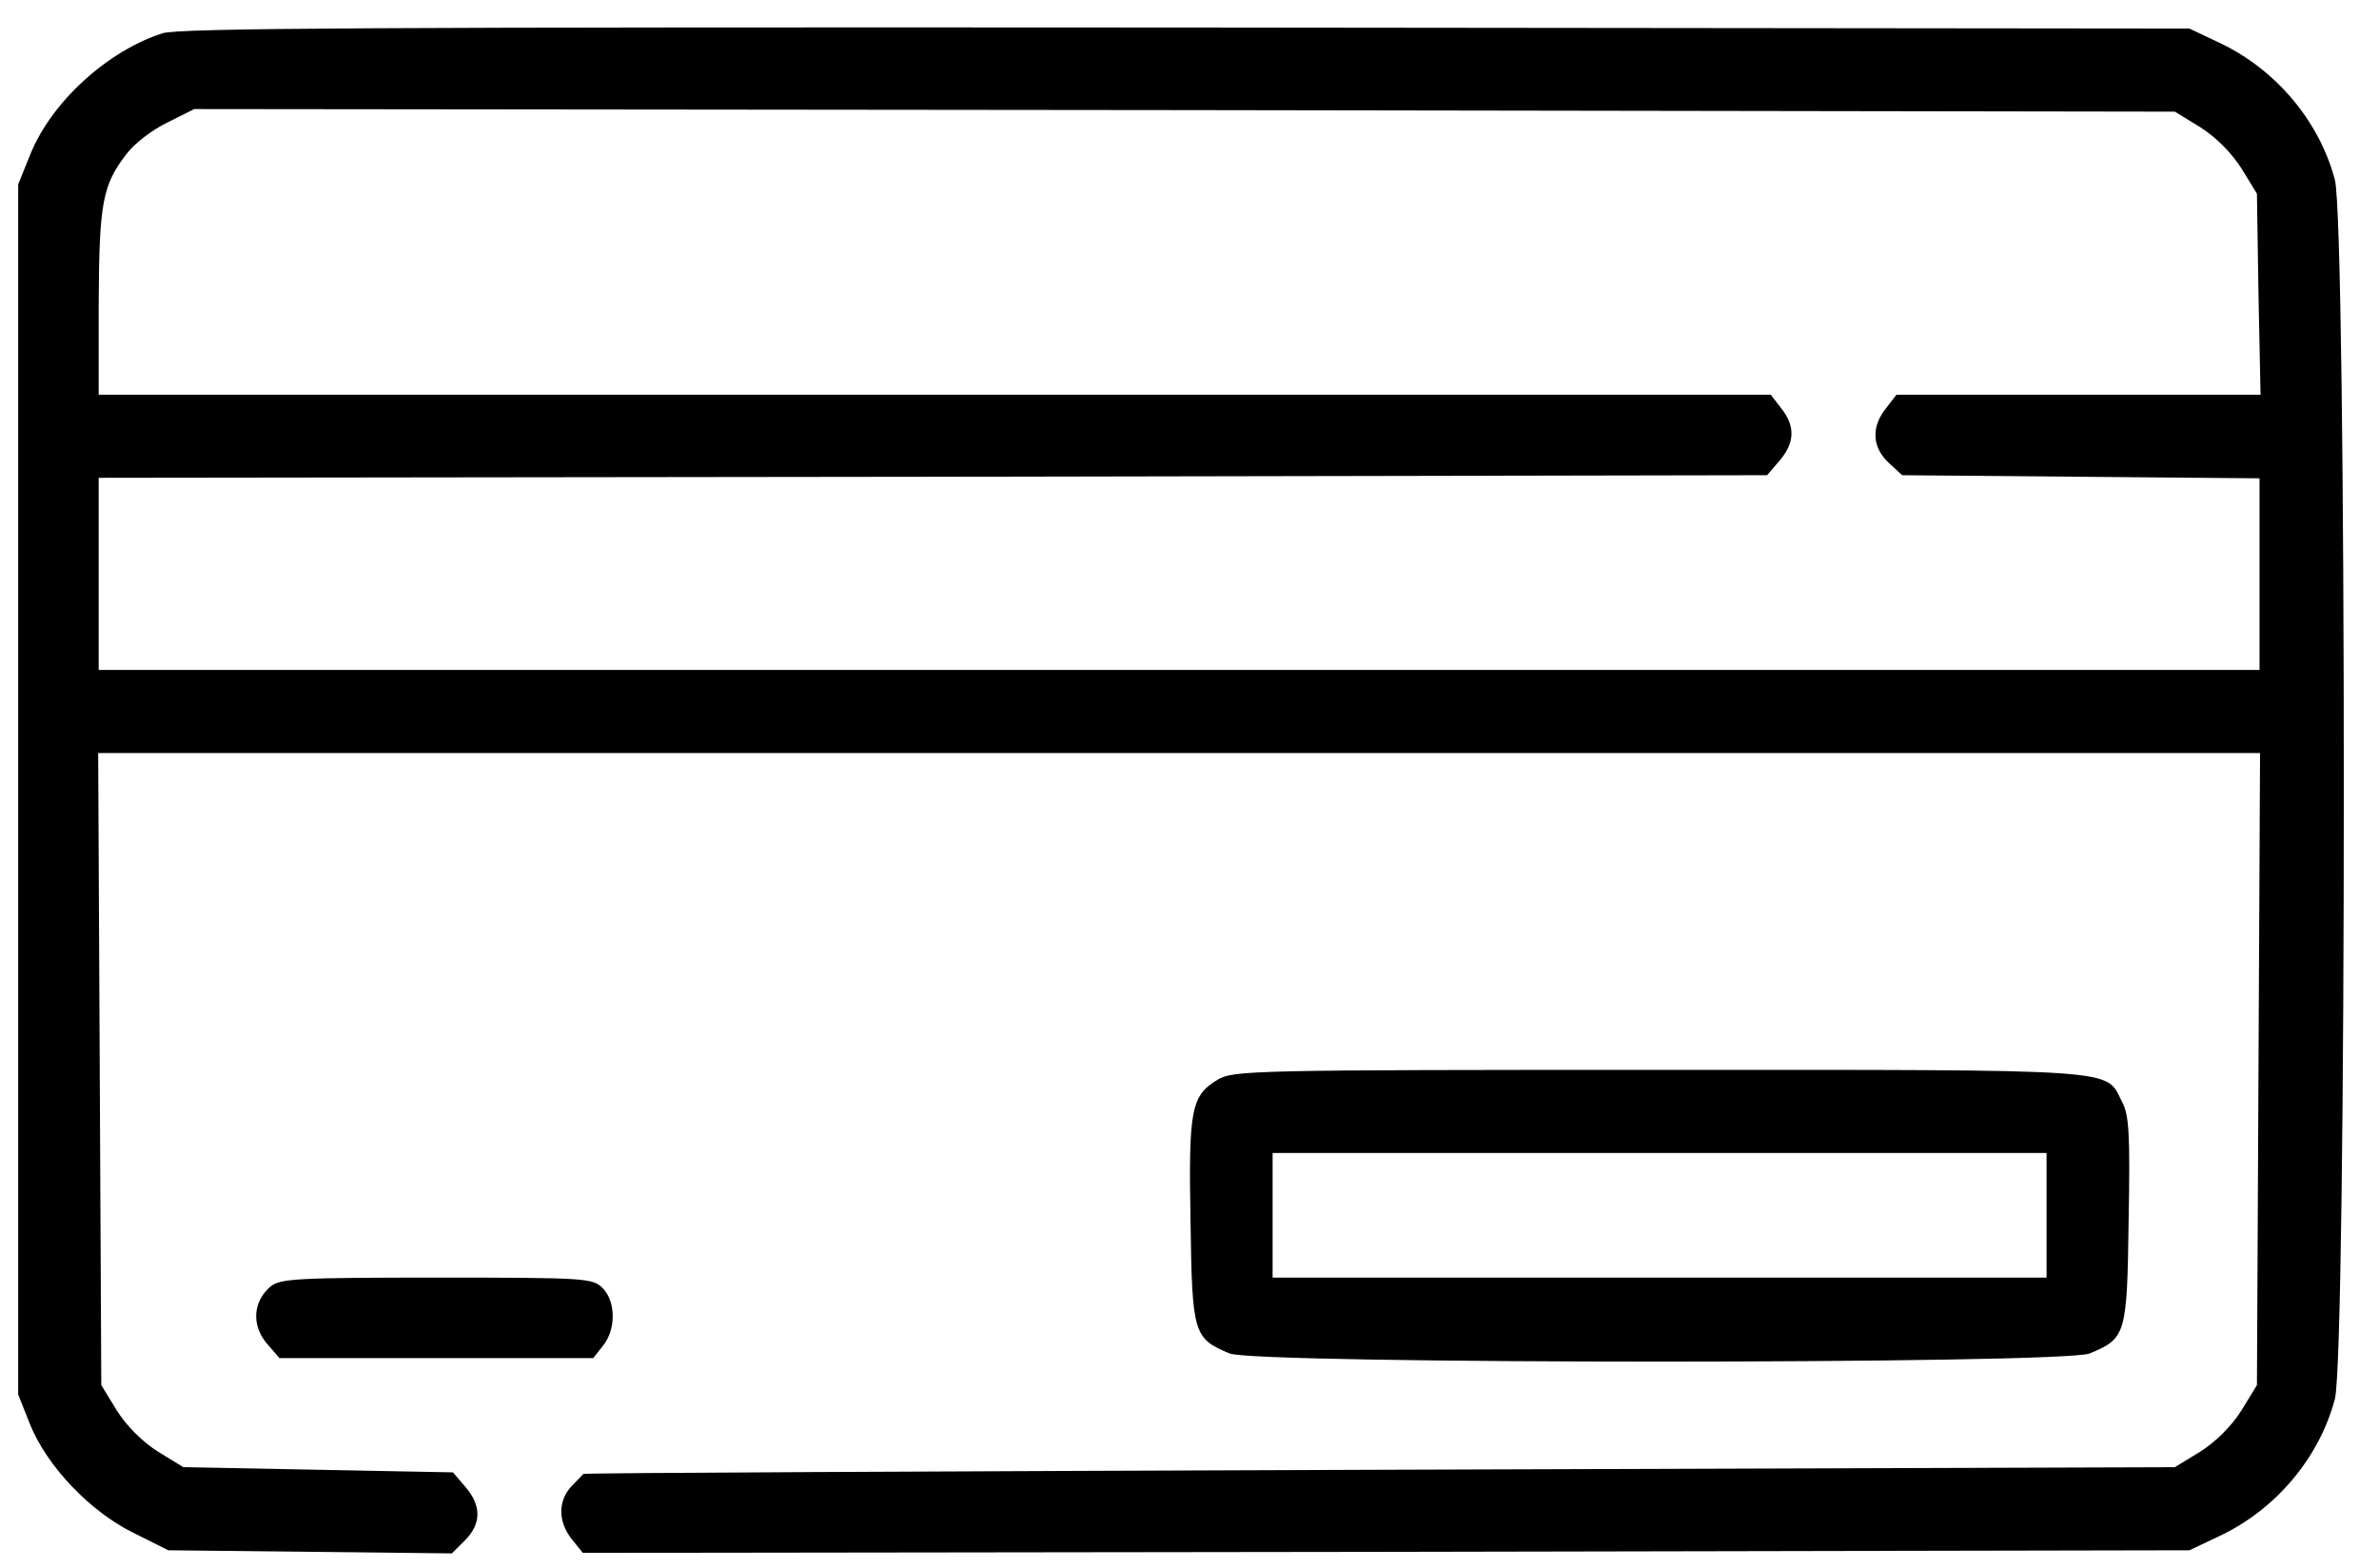
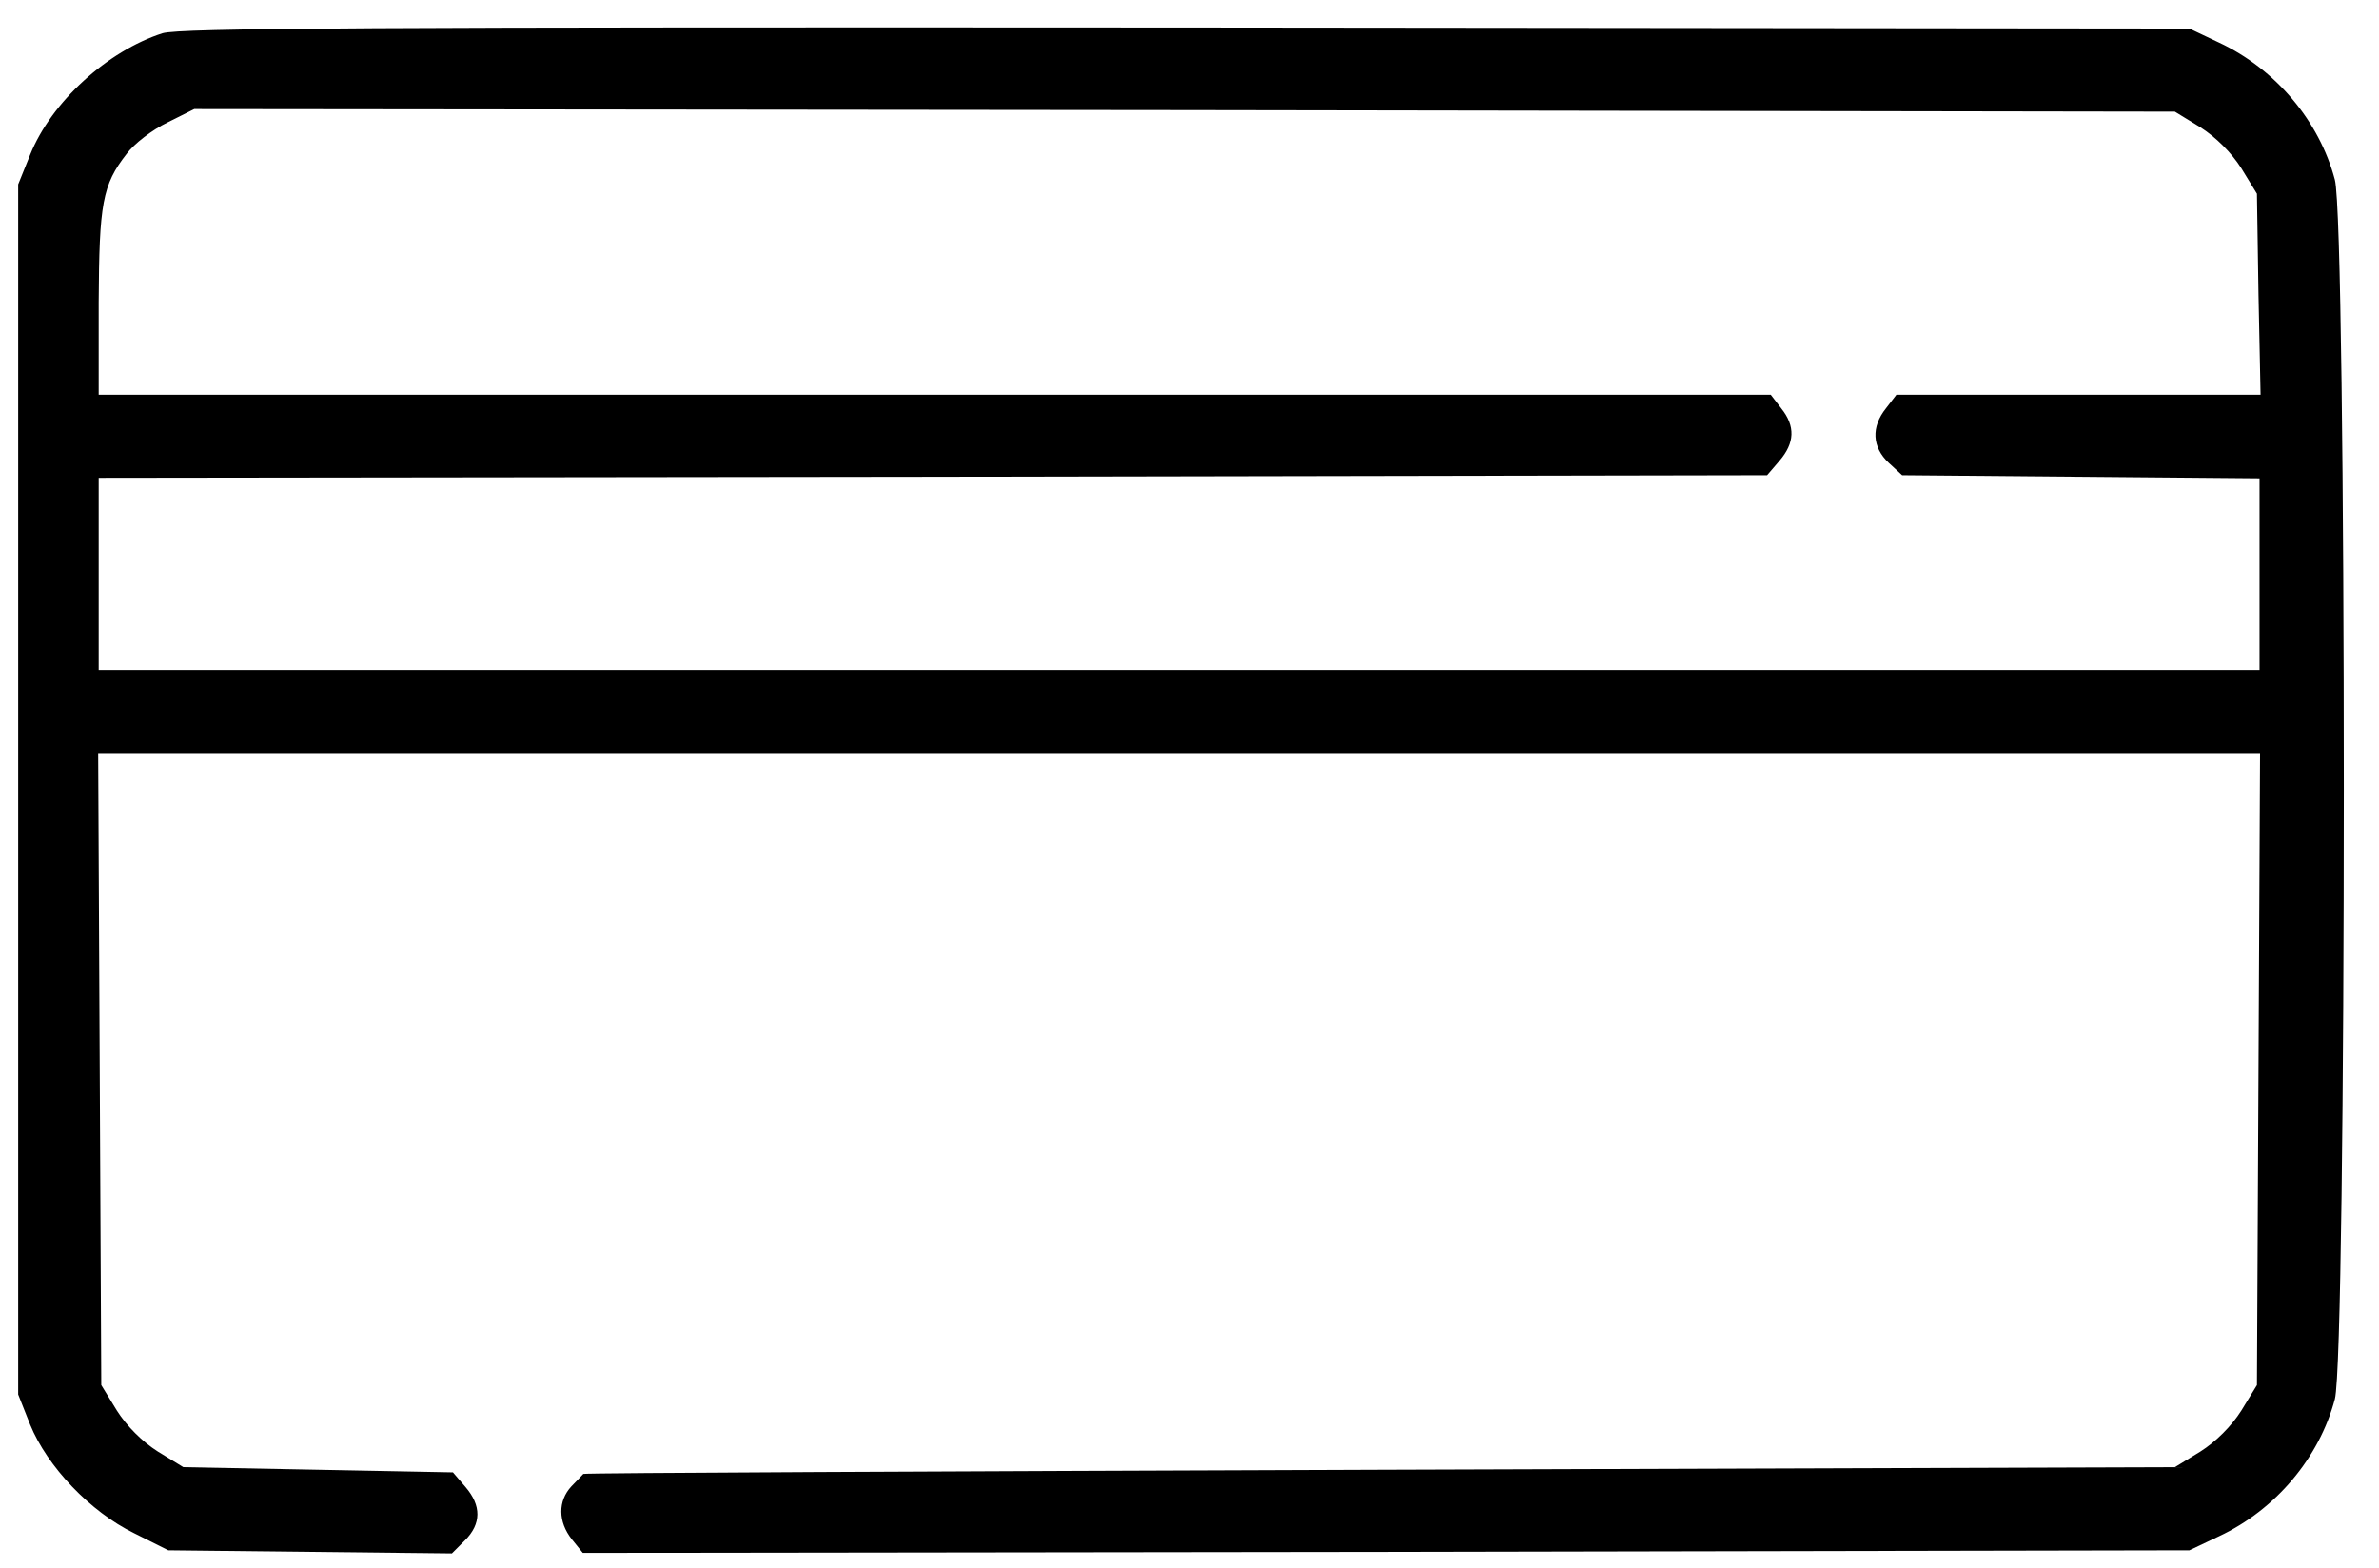
<svg xmlns="http://www.w3.org/2000/svg" width="458" height="302" viewBox="0 0 458 302" preserveAspectRatio="xMidYMid meet">
  <g transform="translate(0,302) scale(0.1,-0.1)" fill="#000000" stroke="none">
    <path d="M313 2956 c-106 -34 -214 -132 -255 -234 l-23 -57 0 -1165 0 -1165 23 -58 c33 -81 116 -168 200 -209 l66 -33 273 -3 273 -3 25 25 c32 32 32 67 1 103 l-24 28 -259 5 -260 5 -49 30 c-30 19 -60 49 -79 79 l-30 49 -3 609 -3 608 2081 0 2081 0 -3 -608 -3 -609 -30 -49 c-19 -30 -49 -60 -79 -79 l-49 -30 -1531 -5 c-842 -3 -1532 -6 -1533 -8 -1 -1 -11 -12 -23 -24 -26 -28 -26 -68 1 -102 l21 -26 1546 2 1547 3 57 27 c109 51 193 151 223 264 23 87 23 2261 0 2348 -30 113 -114 213 -223 264 l-57 27 -1930 2 c-1576 1 -1938 -1 -1972 -11z m3923 -181 c30 -19 60 -49 79 -79 l30 -49 3 -194 4 -193 -351 0 -350 0 -20 -26 c-29 -36 -27 -75 5 -105 l26 -24 344 -3 344 -3 0 -184 0 -185 -2080 0 -2080 0 0 185 0 185 1606 2 1606 3 24 28 c29 34 31 66 3 101 l-20 26 -1610 0 -1609 0 0 178 c1 190 7 226 54 286 14 19 49 46 78 60 l52 26 1906 -2 1907 -3 49 -30z" />
-     <path d="M2344 941 c-51 -31 -56 -57 -52 -274 3 -216 6 -224 75 -253 48 -21 1608 -21 1656 0 70 29 72 36 75 256 3 166 1 204 -13 229 -32 64 8 61 -892 61 -783 0 -819 -1 -849 -19z m1596 -261 l0 -120 -745 0 -745 0 0 120 0 120 745 0 745 0 0 -120z" />
-     <path d="M521 543 c-34 -29 -37 -74 -8 -109 l25 -29 302 0 302 0 19 24 c25 31 25 85 -1 111 -19 19 -33 20 -319 20 -270 0 -301 -2 -320 -17z" />
  </g>
</svg>